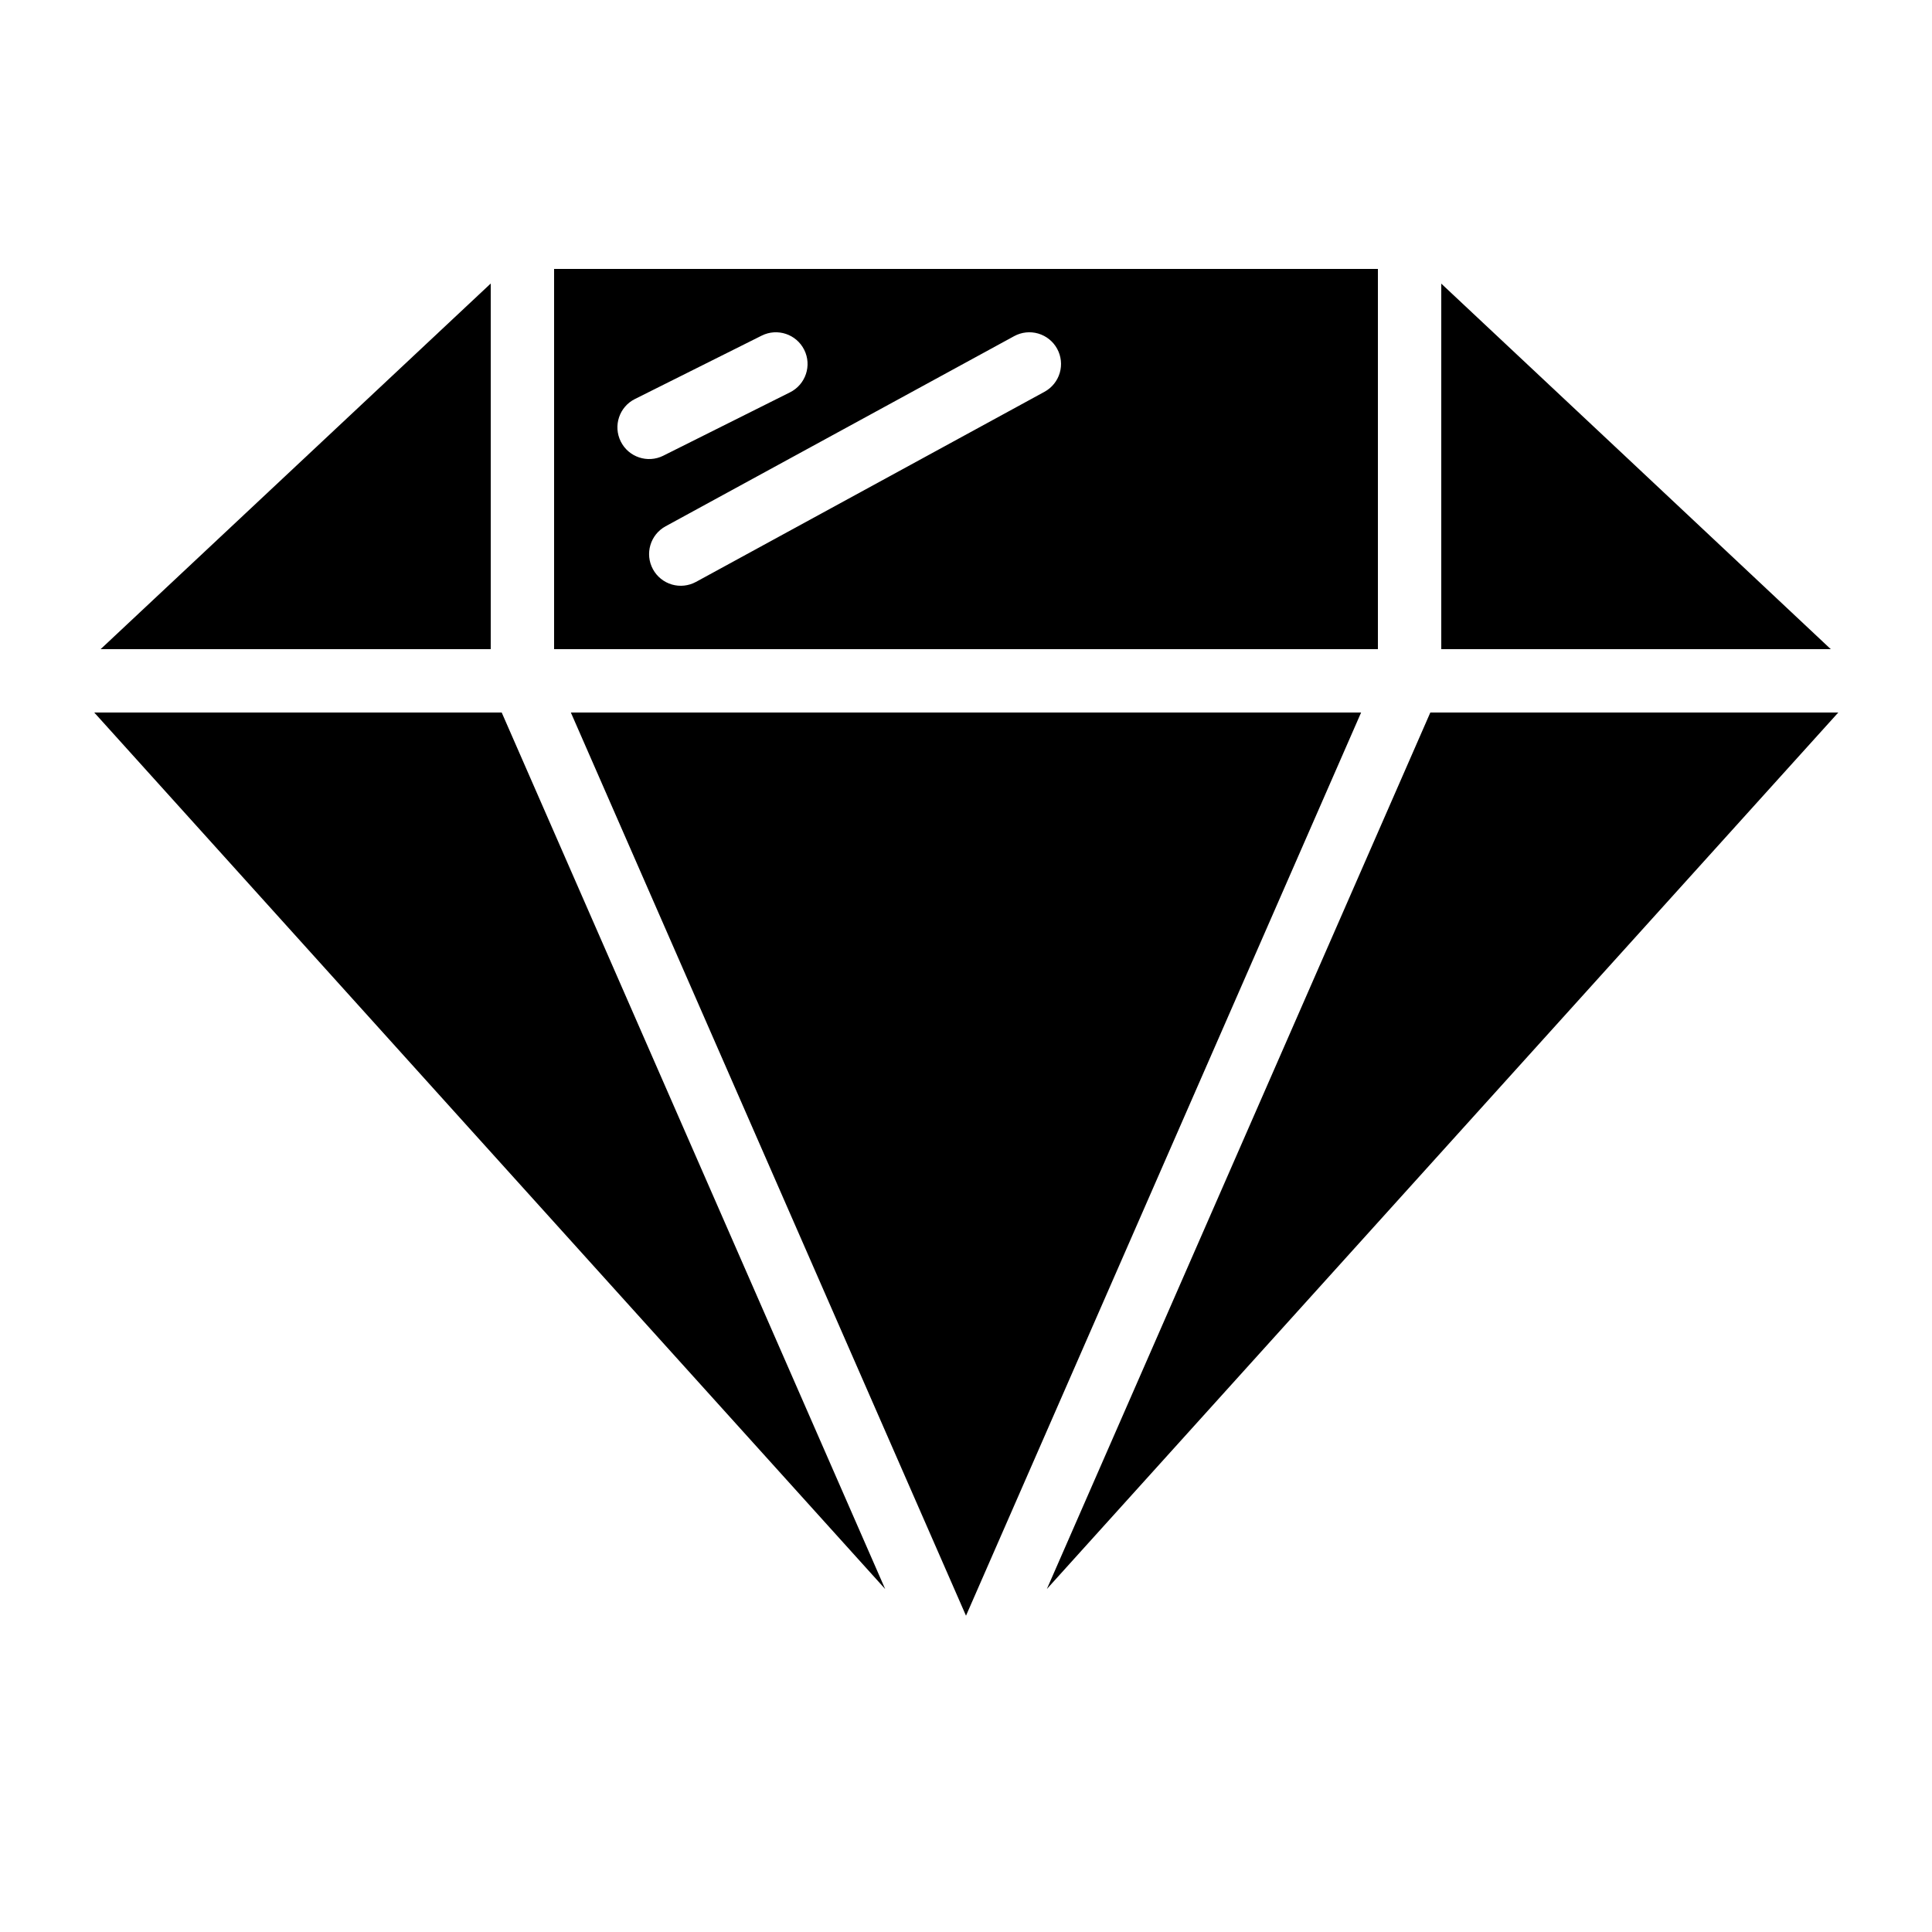
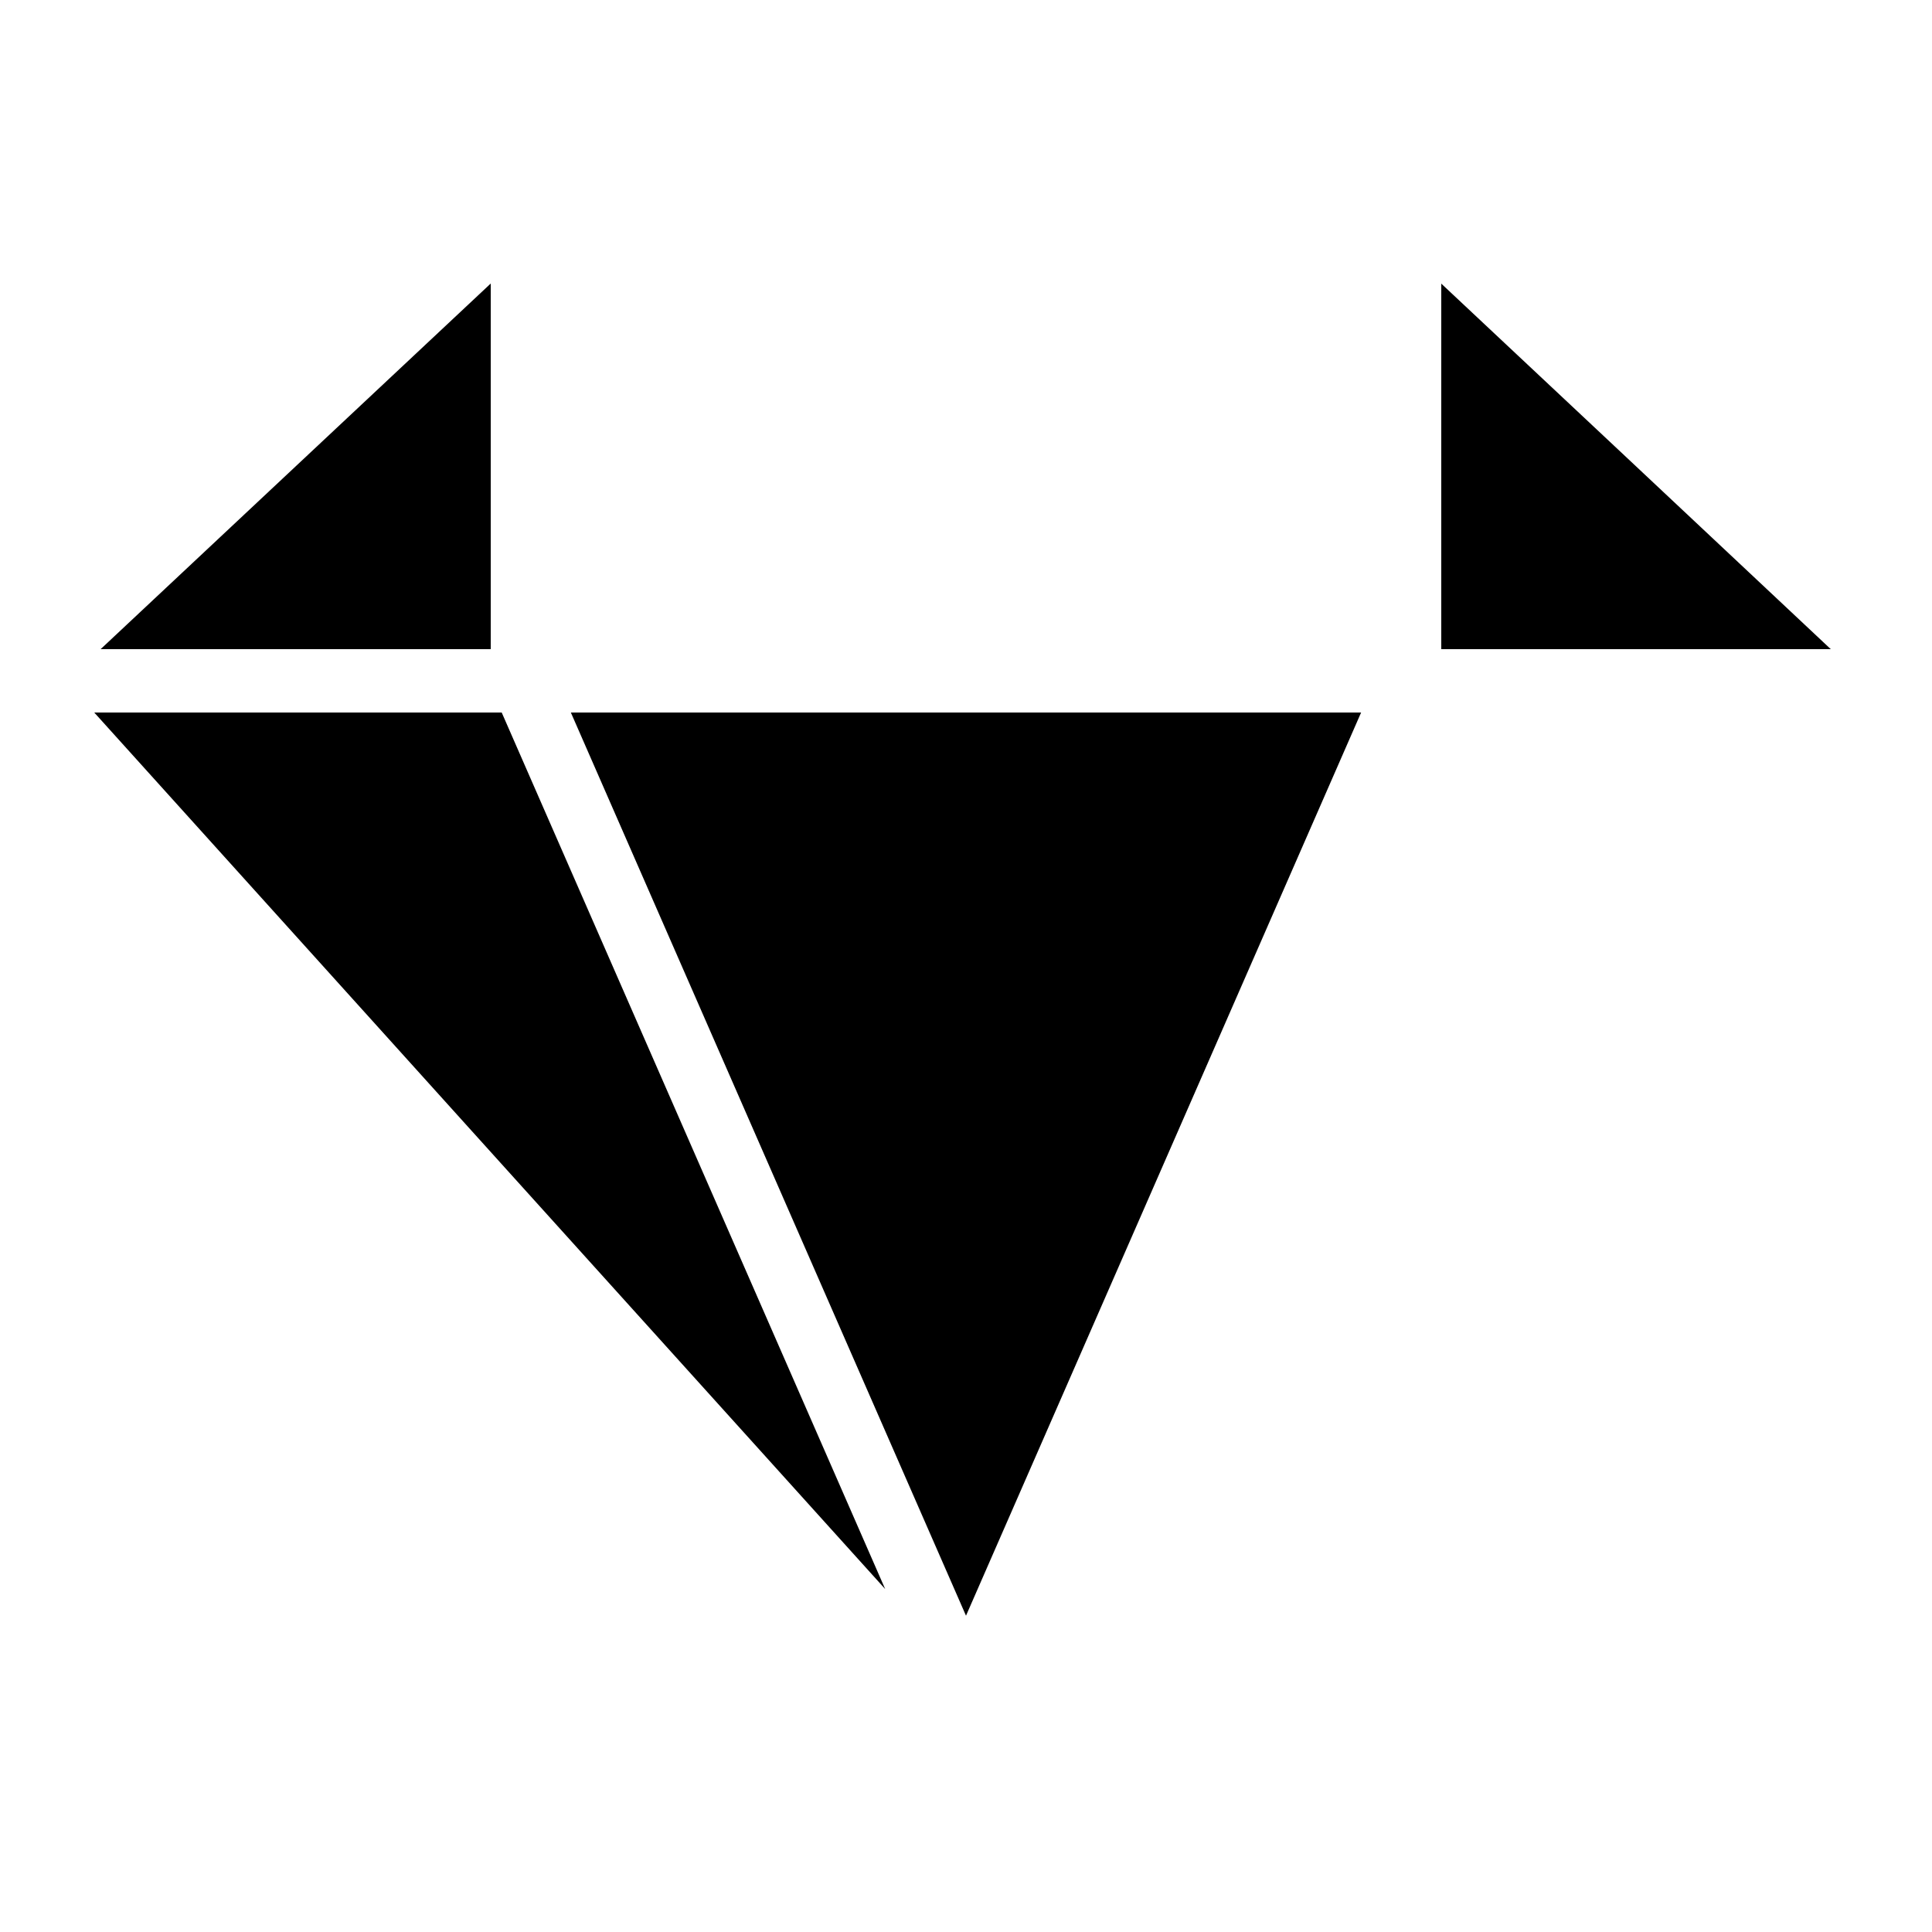
<svg xmlns="http://www.w3.org/2000/svg" fill="#000000" width="800px" height="800px" version="1.1" viewBox="144 144 512 512">
  <g>
    <path d="m170.67 316.03h103.38v-96.898z" />
-     <path d="m290.84 316.03h218.32v-100.76h-218.32zm133.32-79.594c1.066 1.957 1.312 4.254 0.684 6.391-0.633 2.141-2.086 3.938-4.043 5.004l-92.363 50.383v-0.004c-1.957 1.066-4.254 1.312-6.391 0.688-2.137-0.629-3.938-2.082-5.004-4.035-2.223-4.074-0.723-9.176 3.352-11.395l92.363-50.383c1.957-1.07 4.258-1.316 6.394-0.688 2.141 0.629 3.941 2.082 5.008 4.039zm-111.89 13.301 33.586-16.793c4.152-2.074 9.195-0.391 11.27 3.762 2.074 4.148 0.387 9.195-3.762 11.266l-33.586 16.793v0.004c-4.152 2.07-9.195 0.387-11.27-3.762-2.074-4.152-0.391-9.199 3.762-11.27z" />
    <path d="m504.71 332.82h-209.43l104.72 239.36z" />
-     <path d="m378.59 565.13-101.63-232.3h-107.98c38.895 43.145 155.81 172.69 209.62 232.3z" />
-     <path d="m421.43 565.1 209.73-232.27h-108.11z" />
+     <path d="m378.59 565.13-101.63-232.3h-107.98c38.895 43.145 155.81 172.69 209.62 232.3" />
    <path d="m525.95 316.03h103.22c-27.457-25.797-84.086-78.93-103.22-96.867z" />
  </g>
</svg>